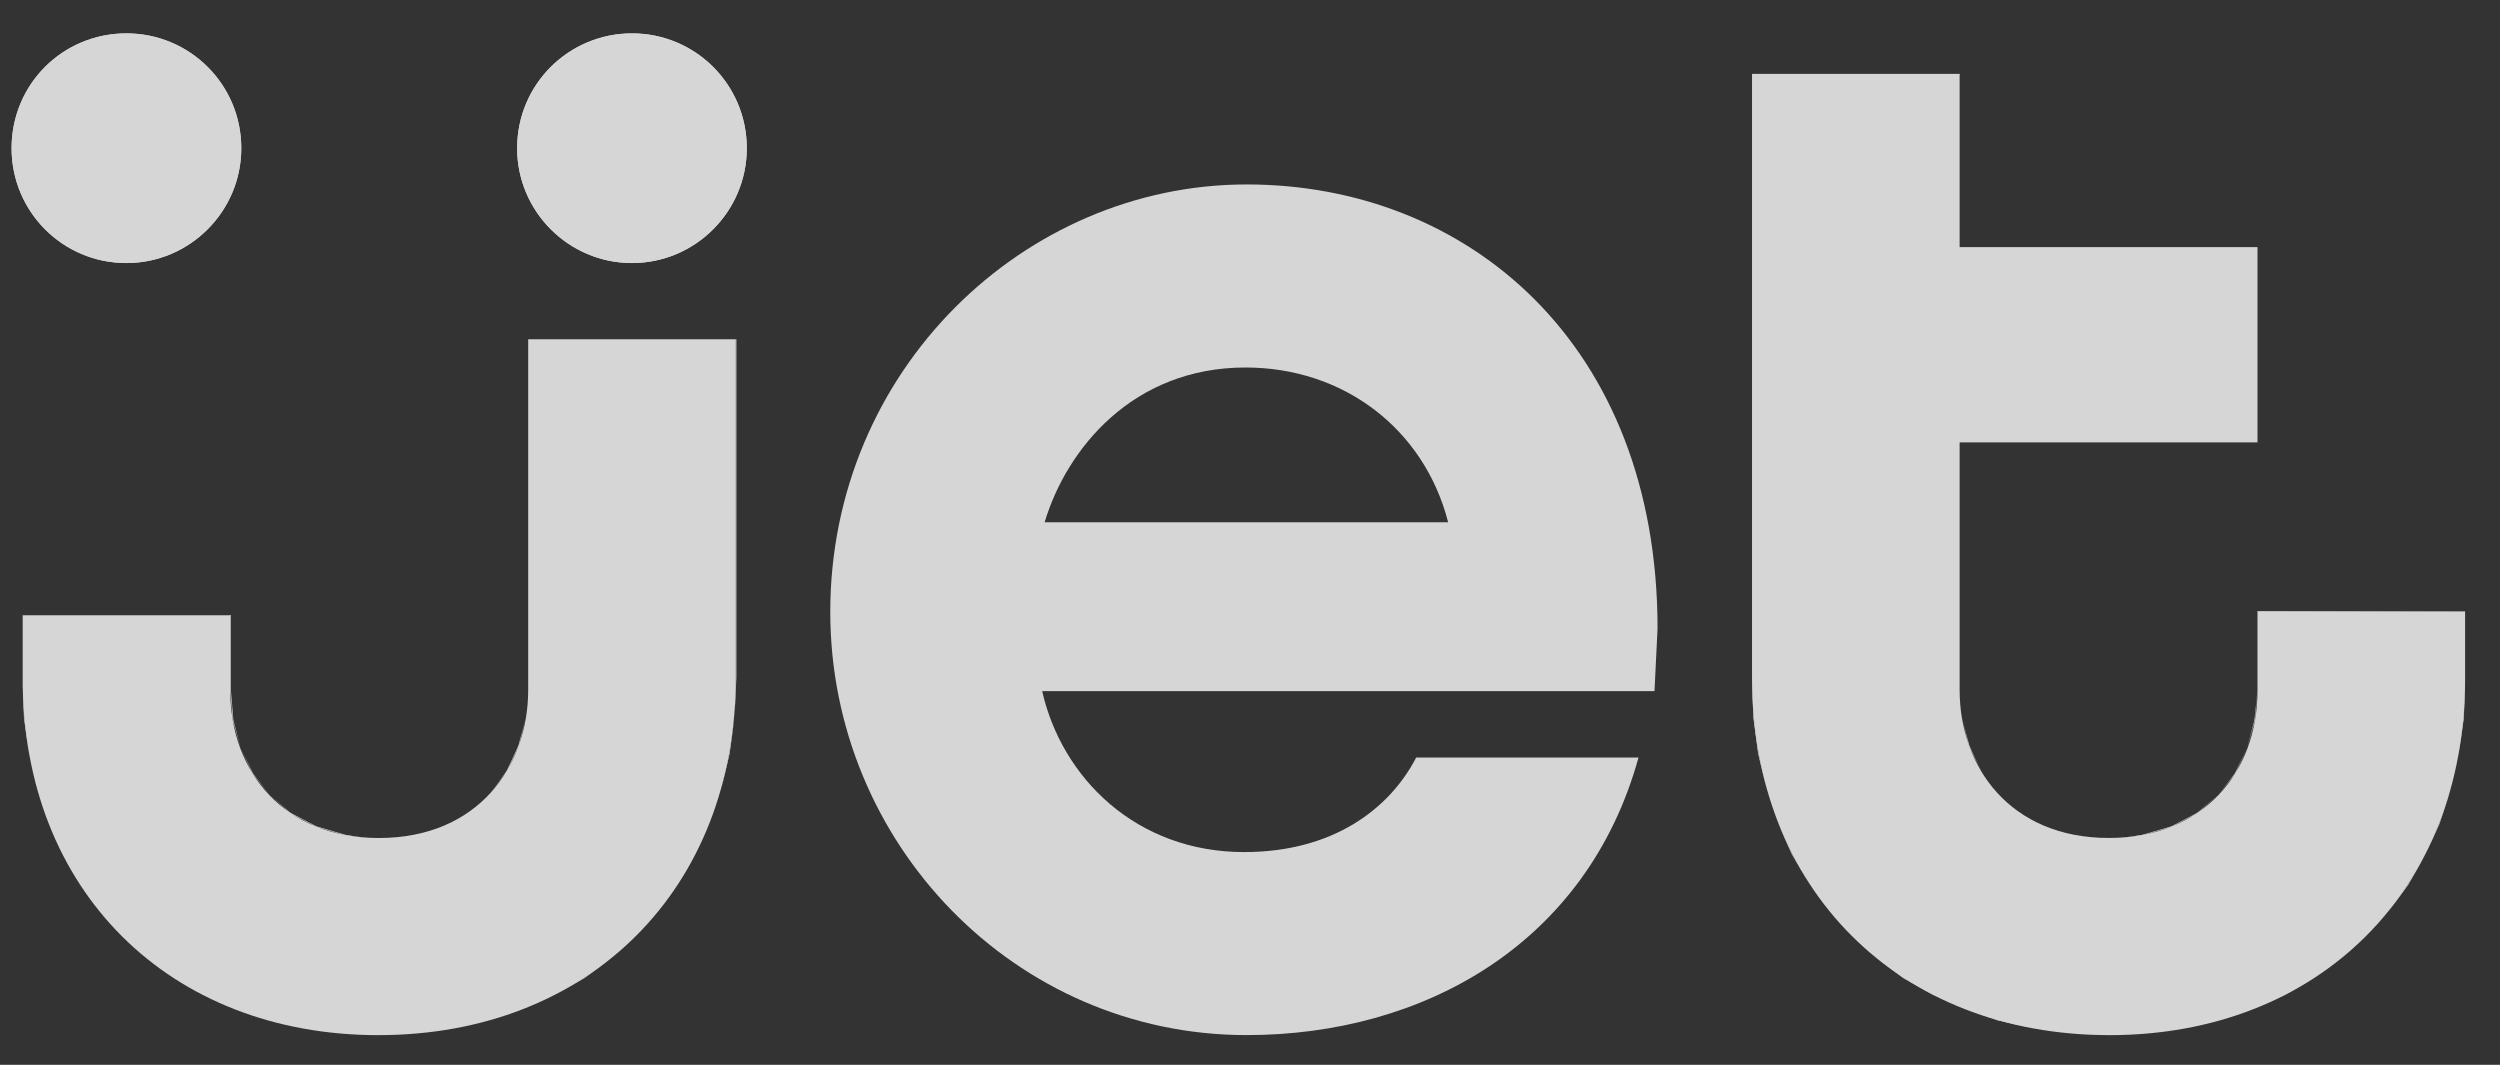
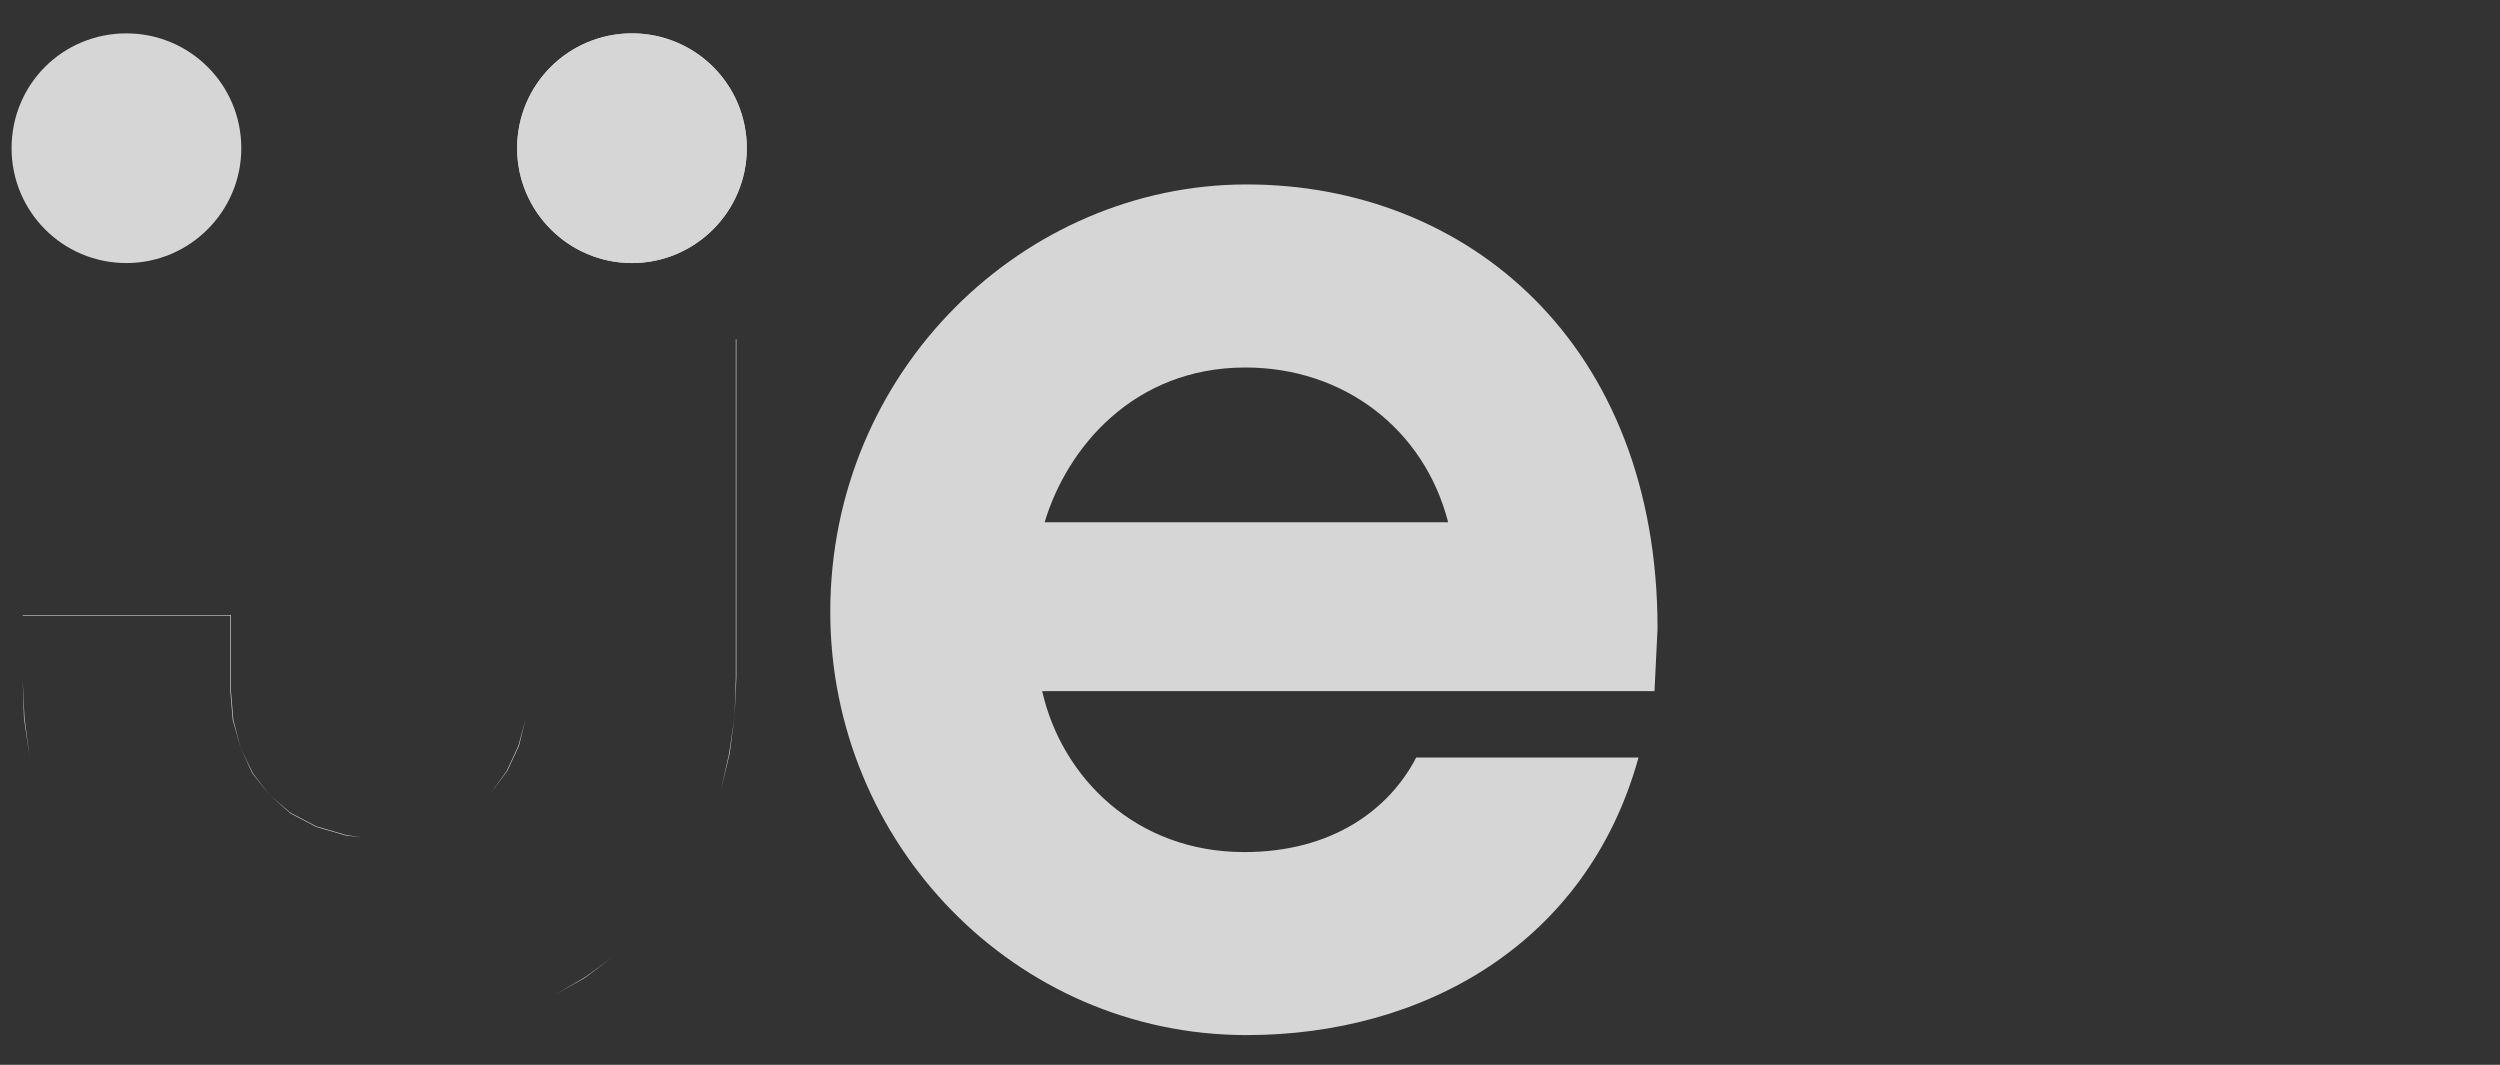
<svg xmlns="http://www.w3.org/2000/svg" width="54" height="23" viewBox="0 0 54 23" fill="none">
  <rect x="0" y="0" width="54" height="23" fill="#333333" stroke="none" />
  <g opacity="0.8">
-     <path d="M0.49 13.298V14.665C0.49 19.255 3.674 22.359 8.171 22.359C12.735 22.359 15.893 19.202 15.893 14.638V7.328H11.409V14.903C11.409 16.561 10.321 18.101 8.185 18.101C6.155 18.101 4.974 16.694 4.974 14.917V13.298" fill="white" />
    <path d="M0.49 13.285V14.665L0.53 15.514L0.636 16.323L0.809 17.079L1.061 17.809L1.366 18.485L1.737 19.122L2.162 19.706L2.639 20.236L3.183 20.714L3.767 21.138L4.404 21.497L5.08 21.802L5.797 22.041L6.553 22.213L7.349 22.319L8.172 22.359L9.021 22.319L9.817 22.213L10.586 22.041L11.302 21.789L11.992 21.483L12.629 21.112L13.213 20.687L13.743 20.21L14.234 19.679L14.659 19.082L15.03 18.459L15.335 17.769L15.574 17.052L15.747 16.283L15.866 15.487L15.893 14.638V7.328H11.409V14.903L11.355 15.527L11.21 16.11L10.957 16.654L10.599 17.132L10.148 17.53L9.591 17.835L9.273 17.954L8.941 18.034L8.569 18.087L8.185 18.101L7.813 18.087L7.468 18.047L6.832 17.862L6.274 17.57L5.823 17.172L5.452 16.707L5.2 16.164L5.027 15.553L4.974 14.917V13.285V13.298H0.49V13.285H4.988V14.917L5.041 15.553L5.2 16.164L5.465 16.707L5.823 17.172L6.274 17.556L6.832 17.848L7.468 18.034L7.813 18.087L8.185 18.101L8.569 18.087L8.941 18.034L9.273 17.954L9.591 17.835L10.148 17.53L10.599 17.132L10.944 16.654L11.196 16.11L11.355 15.527L11.409 14.903V7.328H15.906V14.638L15.866 15.487L15.76 16.283L15.574 17.052L15.335 17.769L15.03 18.459L14.659 19.082L14.234 19.679L13.743 20.21L13.213 20.687L12.629 21.125L11.992 21.483L11.302 21.789L10.586 22.041L9.817 22.213L9.021 22.319L8.172 22.359L7.349 22.319L6.553 22.213L5.797 22.041L5.08 21.802L4.404 21.497L3.767 21.138L3.183 20.714L2.639 20.236L2.162 19.706L1.737 19.122L1.366 18.485L1.061 17.809L0.809 17.079L0.636 16.323L0.517 15.514L0.49 14.665V13.285Z" fill="white" />
    <path d="M26.902 7.938C29.024 7.938 30.762 9.264 31.28 11.281H22.564C23.041 9.689 24.474 7.938 26.902 7.938ZM26.928 3.984C22.126 3.984 17.934 7.991 17.934 13.218C17.934 18.206 21.913 22.358 26.928 22.358C30.736 22.358 34.278 20.395 35.392 16.362H30.59C30.006 17.49 28.772 18.405 26.875 18.405C24.54 18.405 22.935 16.8 22.511 14.929H35.737L35.803 13.576C35.803 7.42 31.691 3.984 26.928 3.984Z" fill="white" />
-     <path d="M53.246 13.218V14.664C53.246 19.254 50.062 22.359 45.565 22.359C41.001 22.359 37.844 19.201 37.844 14.638V1.597H42.328V5.338H48.762V9.556H42.328V14.903C42.328 16.561 43.415 18.1 45.551 18.1C47.581 18.1 48.762 16.694 48.762 14.916V13.205" fill="white" />
-     <path d="M53.246 13.205V14.664L53.22 15.513L53.1 16.322L52.928 17.079L52.689 17.808L52.37 18.485L52.012 19.122L51.575 19.705L51.097 20.236L50.553 20.714L49.969 21.138L49.346 21.496L48.656 21.801L47.939 22.04L47.183 22.213L46.387 22.319L45.565 22.359L44.729 22.319L43.92 22.213L43.15 22.04L42.434 21.788L41.744 21.483L41.107 21.125L40.523 20.687L39.993 20.209L39.502 19.679L39.078 19.082L38.706 18.458L38.401 17.768L38.162 17.052L37.976 16.283L37.87 15.486L37.844 14.637V1.597H42.328V5.338H48.762V9.557H42.328V14.903L42.381 15.526L42.54 16.11L42.792 16.654L43.137 17.132L43.588 17.53L44.145 17.835L44.464 17.954L44.795 18.034L45.167 18.087L45.551 18.1L45.923 18.087L46.268 18.034L46.905 17.848L47.462 17.556L47.913 17.171L48.271 16.707L48.536 16.163L48.696 15.553L48.762 14.916V13.205H53.246V13.218H48.762V13.205V14.916L48.709 15.553L48.536 16.163L48.284 16.707L47.913 17.171L47.462 17.57L46.905 17.861L46.268 18.047L45.923 18.087L45.551 18.1L45.167 18.087L44.795 18.034L44.464 17.954L44.145 17.835L43.588 17.53L43.137 17.132L42.792 16.654L42.527 16.11L42.381 15.526L42.328 14.903V9.557H48.762V5.338H42.328V1.597V1.61H37.844V1.597V14.637L37.883 15.486L37.989 16.283L38.162 17.052L38.401 17.768L38.719 18.458L39.078 19.082L39.502 19.679L39.993 20.209L40.523 20.687L41.12 21.111L41.757 21.483L42.434 21.788L43.15 22.027L43.92 22.213L44.729 22.319L45.565 22.359L46.387 22.319L47.183 22.213L47.939 22.04L48.656 21.801L49.333 21.496L49.969 21.138L50.553 20.714L51.097 20.236L51.575 19.705L51.999 19.122L52.37 18.485L52.676 17.808L52.928 17.079L53.1 16.322L53.206 15.513L53.246 14.664V13.205Z" fill="white" />
    <path d="M16.131 3.202C16.131 4.568 15.017 5.682 13.651 5.682C12.284 5.682 11.17 4.568 11.17 3.202C11.17 1.822 12.284 0.721 13.651 0.721C15.017 0.721 16.131 1.822 16.131 3.202Z" fill="white" />
    <path d="M16.131 3.202C16.131 4.568 15.017 5.682 13.651 5.682C12.284 5.682 11.17 4.568 11.17 3.202C11.17 1.822 12.284 0.721 13.651 0.721C15.017 0.721 16.131 1.822 16.131 3.202V3.6V3.202Z" fill="white" />
    <path d="M5.212 3.202C5.212 4.568 4.097 5.682 2.731 5.682C1.351 5.682 0.25 4.568 0.25 3.202C0.25 1.822 1.351 0.721 2.731 0.721C4.097 0.721 5.212 1.822 5.212 3.202Z" fill="white" />
-     <path d="M5.212 3.202C5.212 4.568 4.097 5.682 2.731 5.682C1.351 5.682 0.25 4.568 0.25 3.202C0.25 1.822 1.351 0.721 2.731 0.721C4.097 0.721 5.212 1.822 5.212 3.202V3.6V3.202Z" fill="white" />
  </g>
</svg>